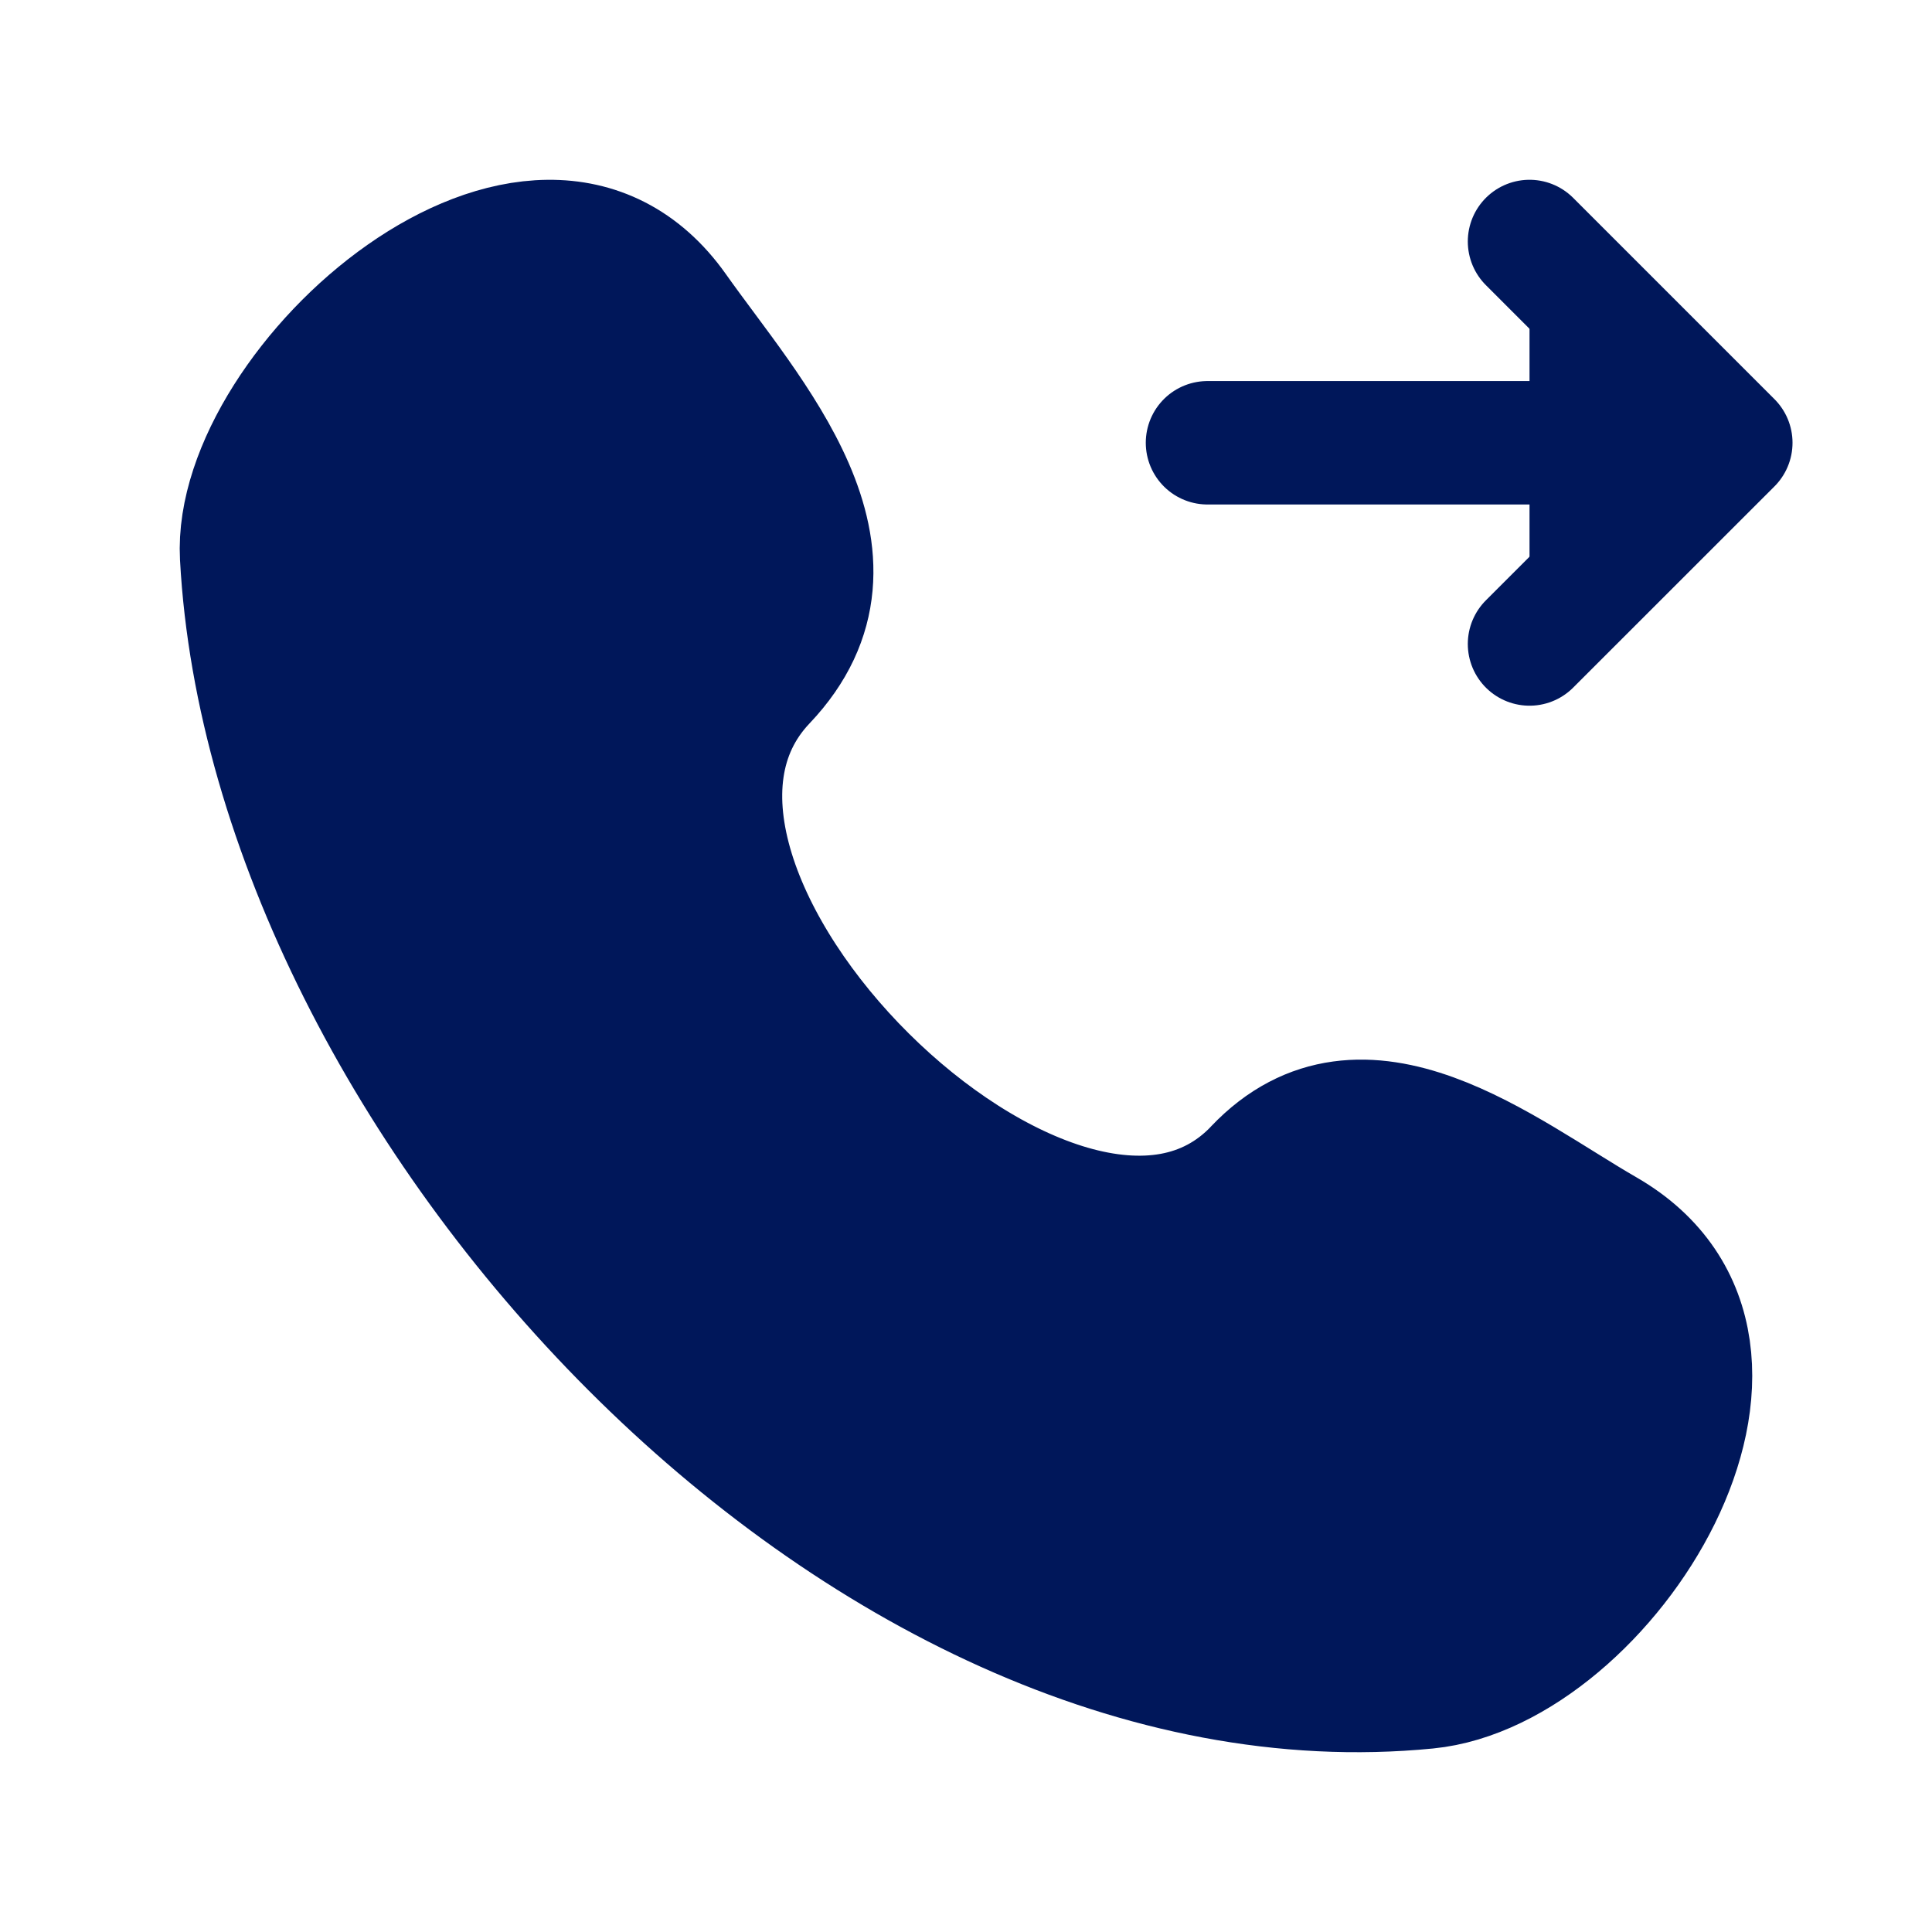
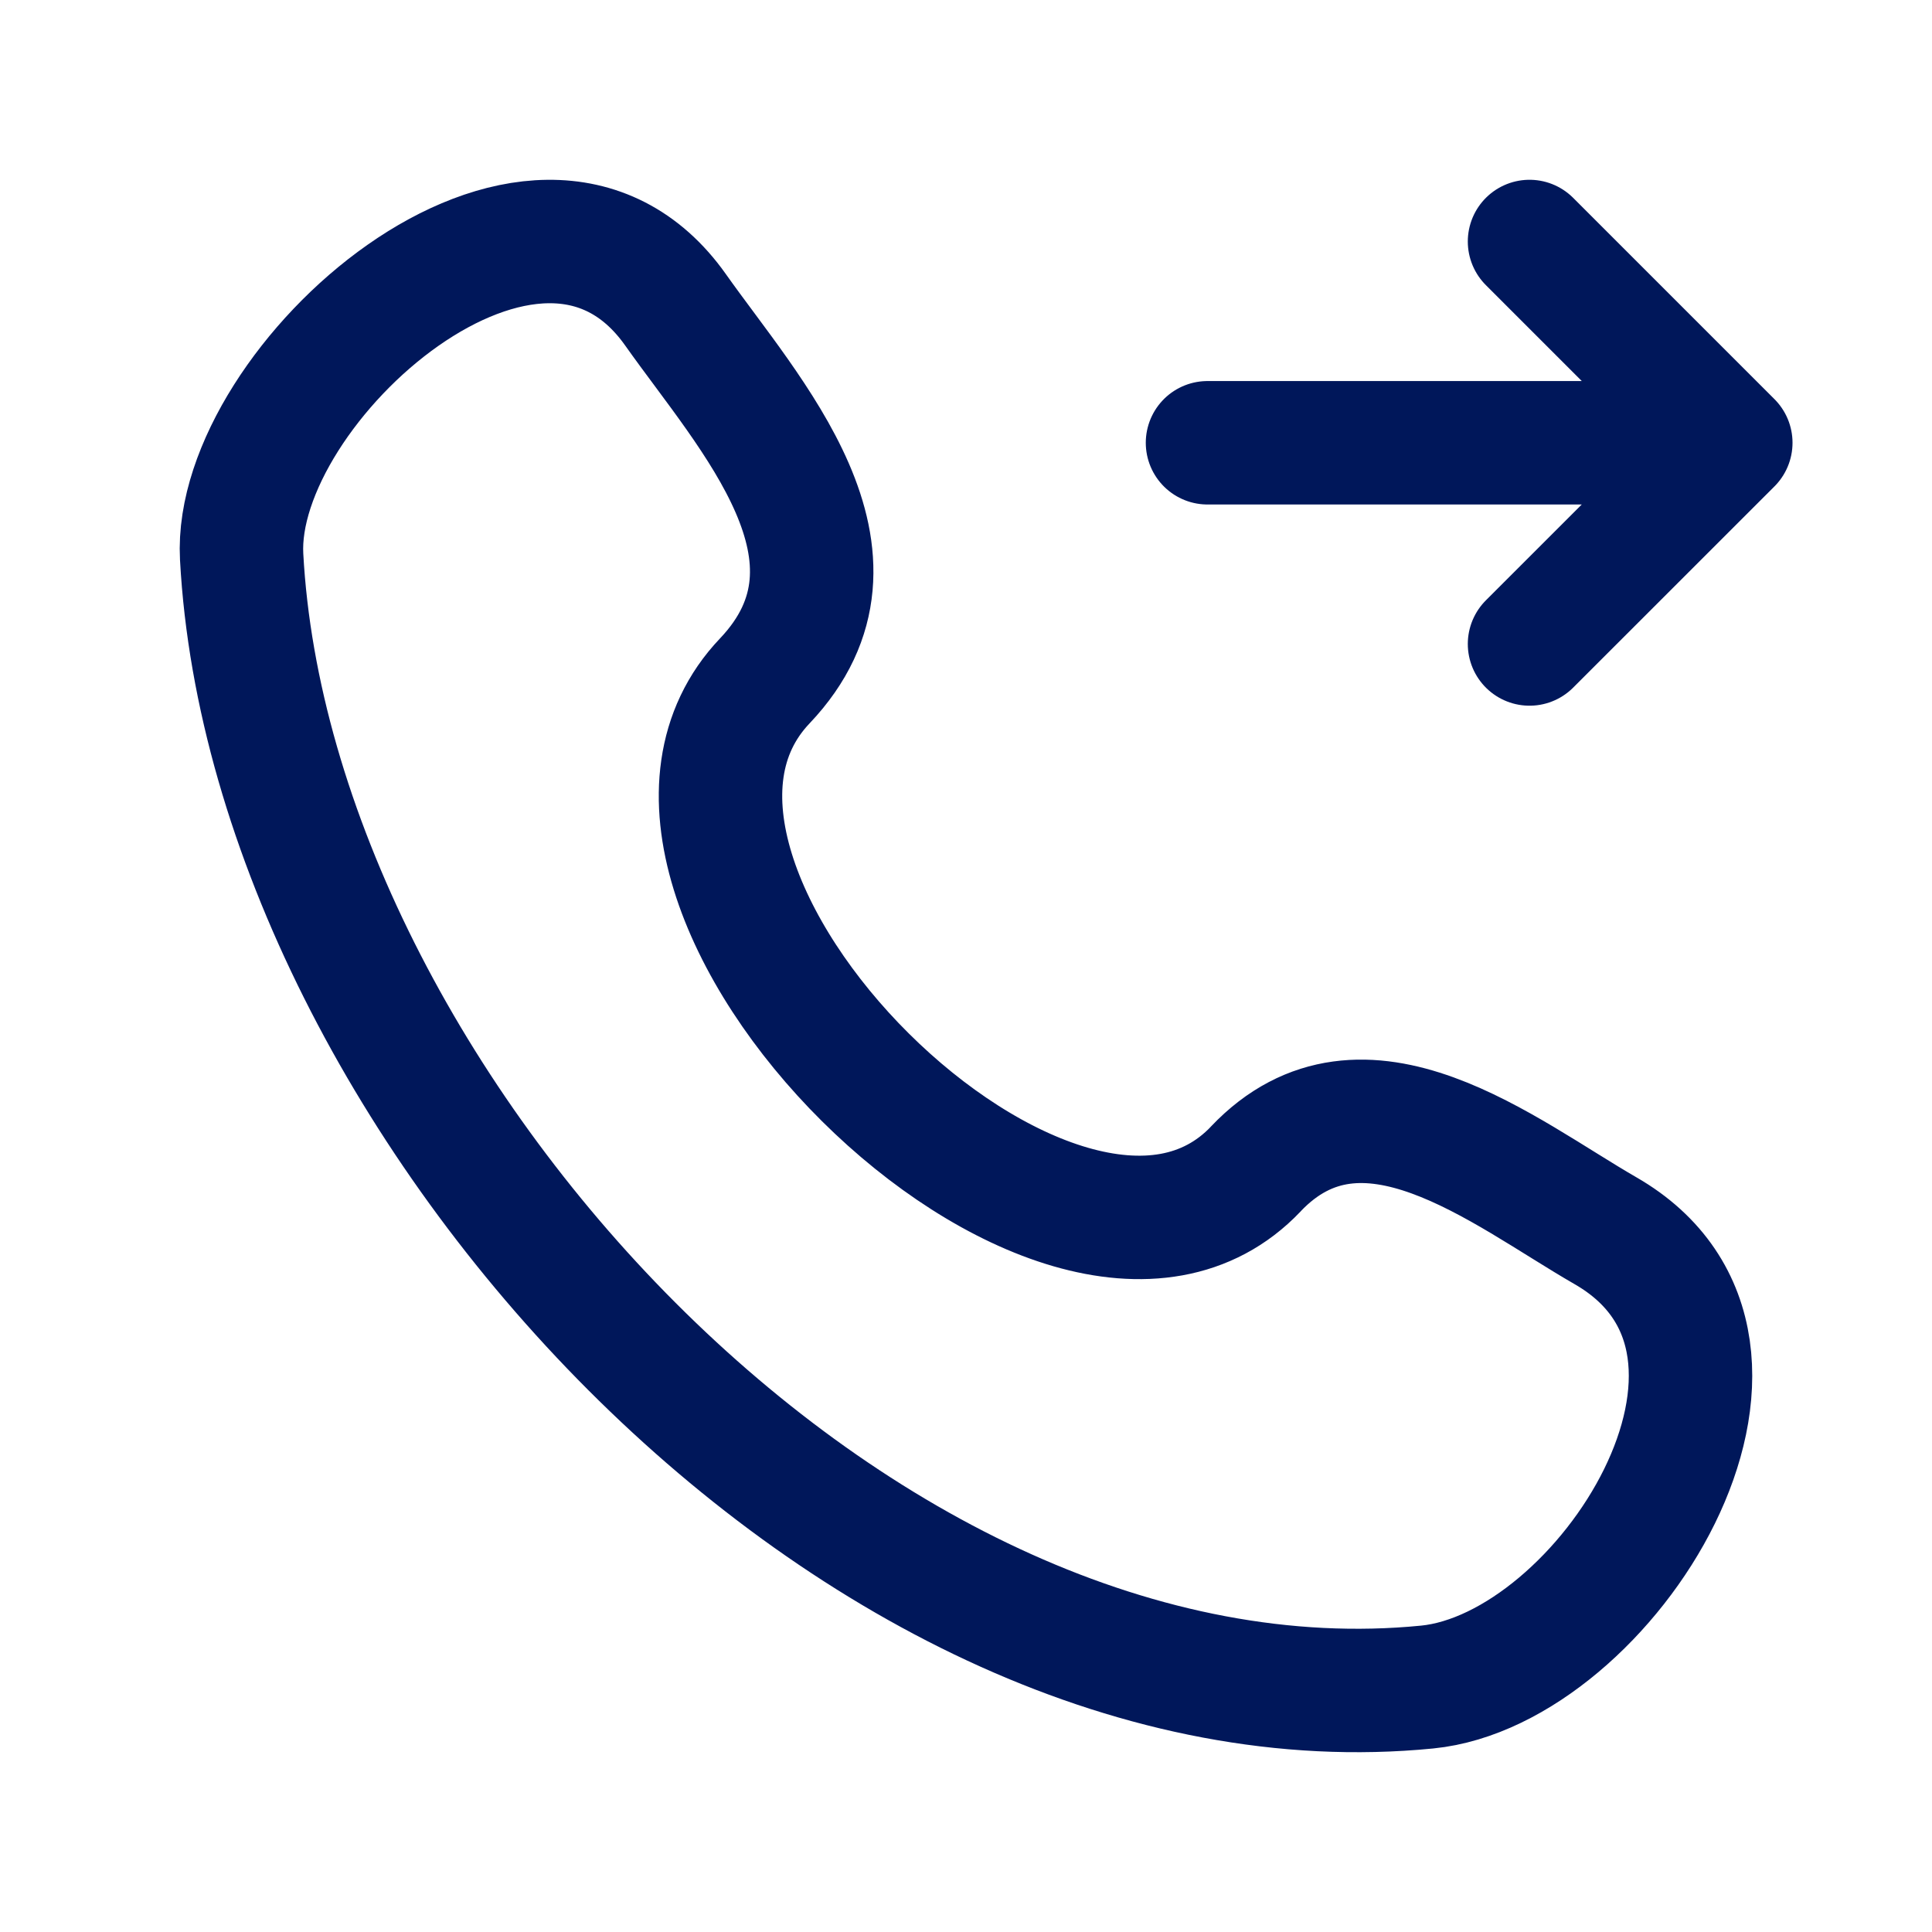
<svg xmlns="http://www.w3.org/2000/svg" width="28" height="28" viewBox="0 0 28 28" fill="none">
-   <path d="M18.2 16.942C15.406 19.882 8.279 12.819 11.084 9.868C12.796 8.065 10.862 6.006 9.791 4.491C7.781 1.65 3.369 5.572 3.502 8.068C3.926 15.938 12.439 25.264 20.683 24.45C23.261 24.195 26.224 19.538 23.267 17.836C21.788 16.984 19.756 15.304 18.2 16.941M17.5 6.417H25.001H17.5ZM22.167 3.5L25.084 6.417L22.167 9.333" fill="#00175A" />
  <path d="M18.2 16.942C15.406 19.882 8.279 12.819 11.084 9.868C12.796 8.065 10.862 6.006 9.791 4.491C7.781 1.65 3.369 5.572 3.502 8.068C3.926 15.938 12.439 25.264 20.683 24.45C23.261 24.195 26.224 19.538 23.267 17.836C21.788 16.984 19.756 15.304 18.2 16.941M17.5 6.417H25.001M22.167 3.5L25.084 6.417L22.167 9.333" stroke="#00175A" stroke-width="1.789" stroke-linecap="round" stroke-linejoin="round" />
</svg>